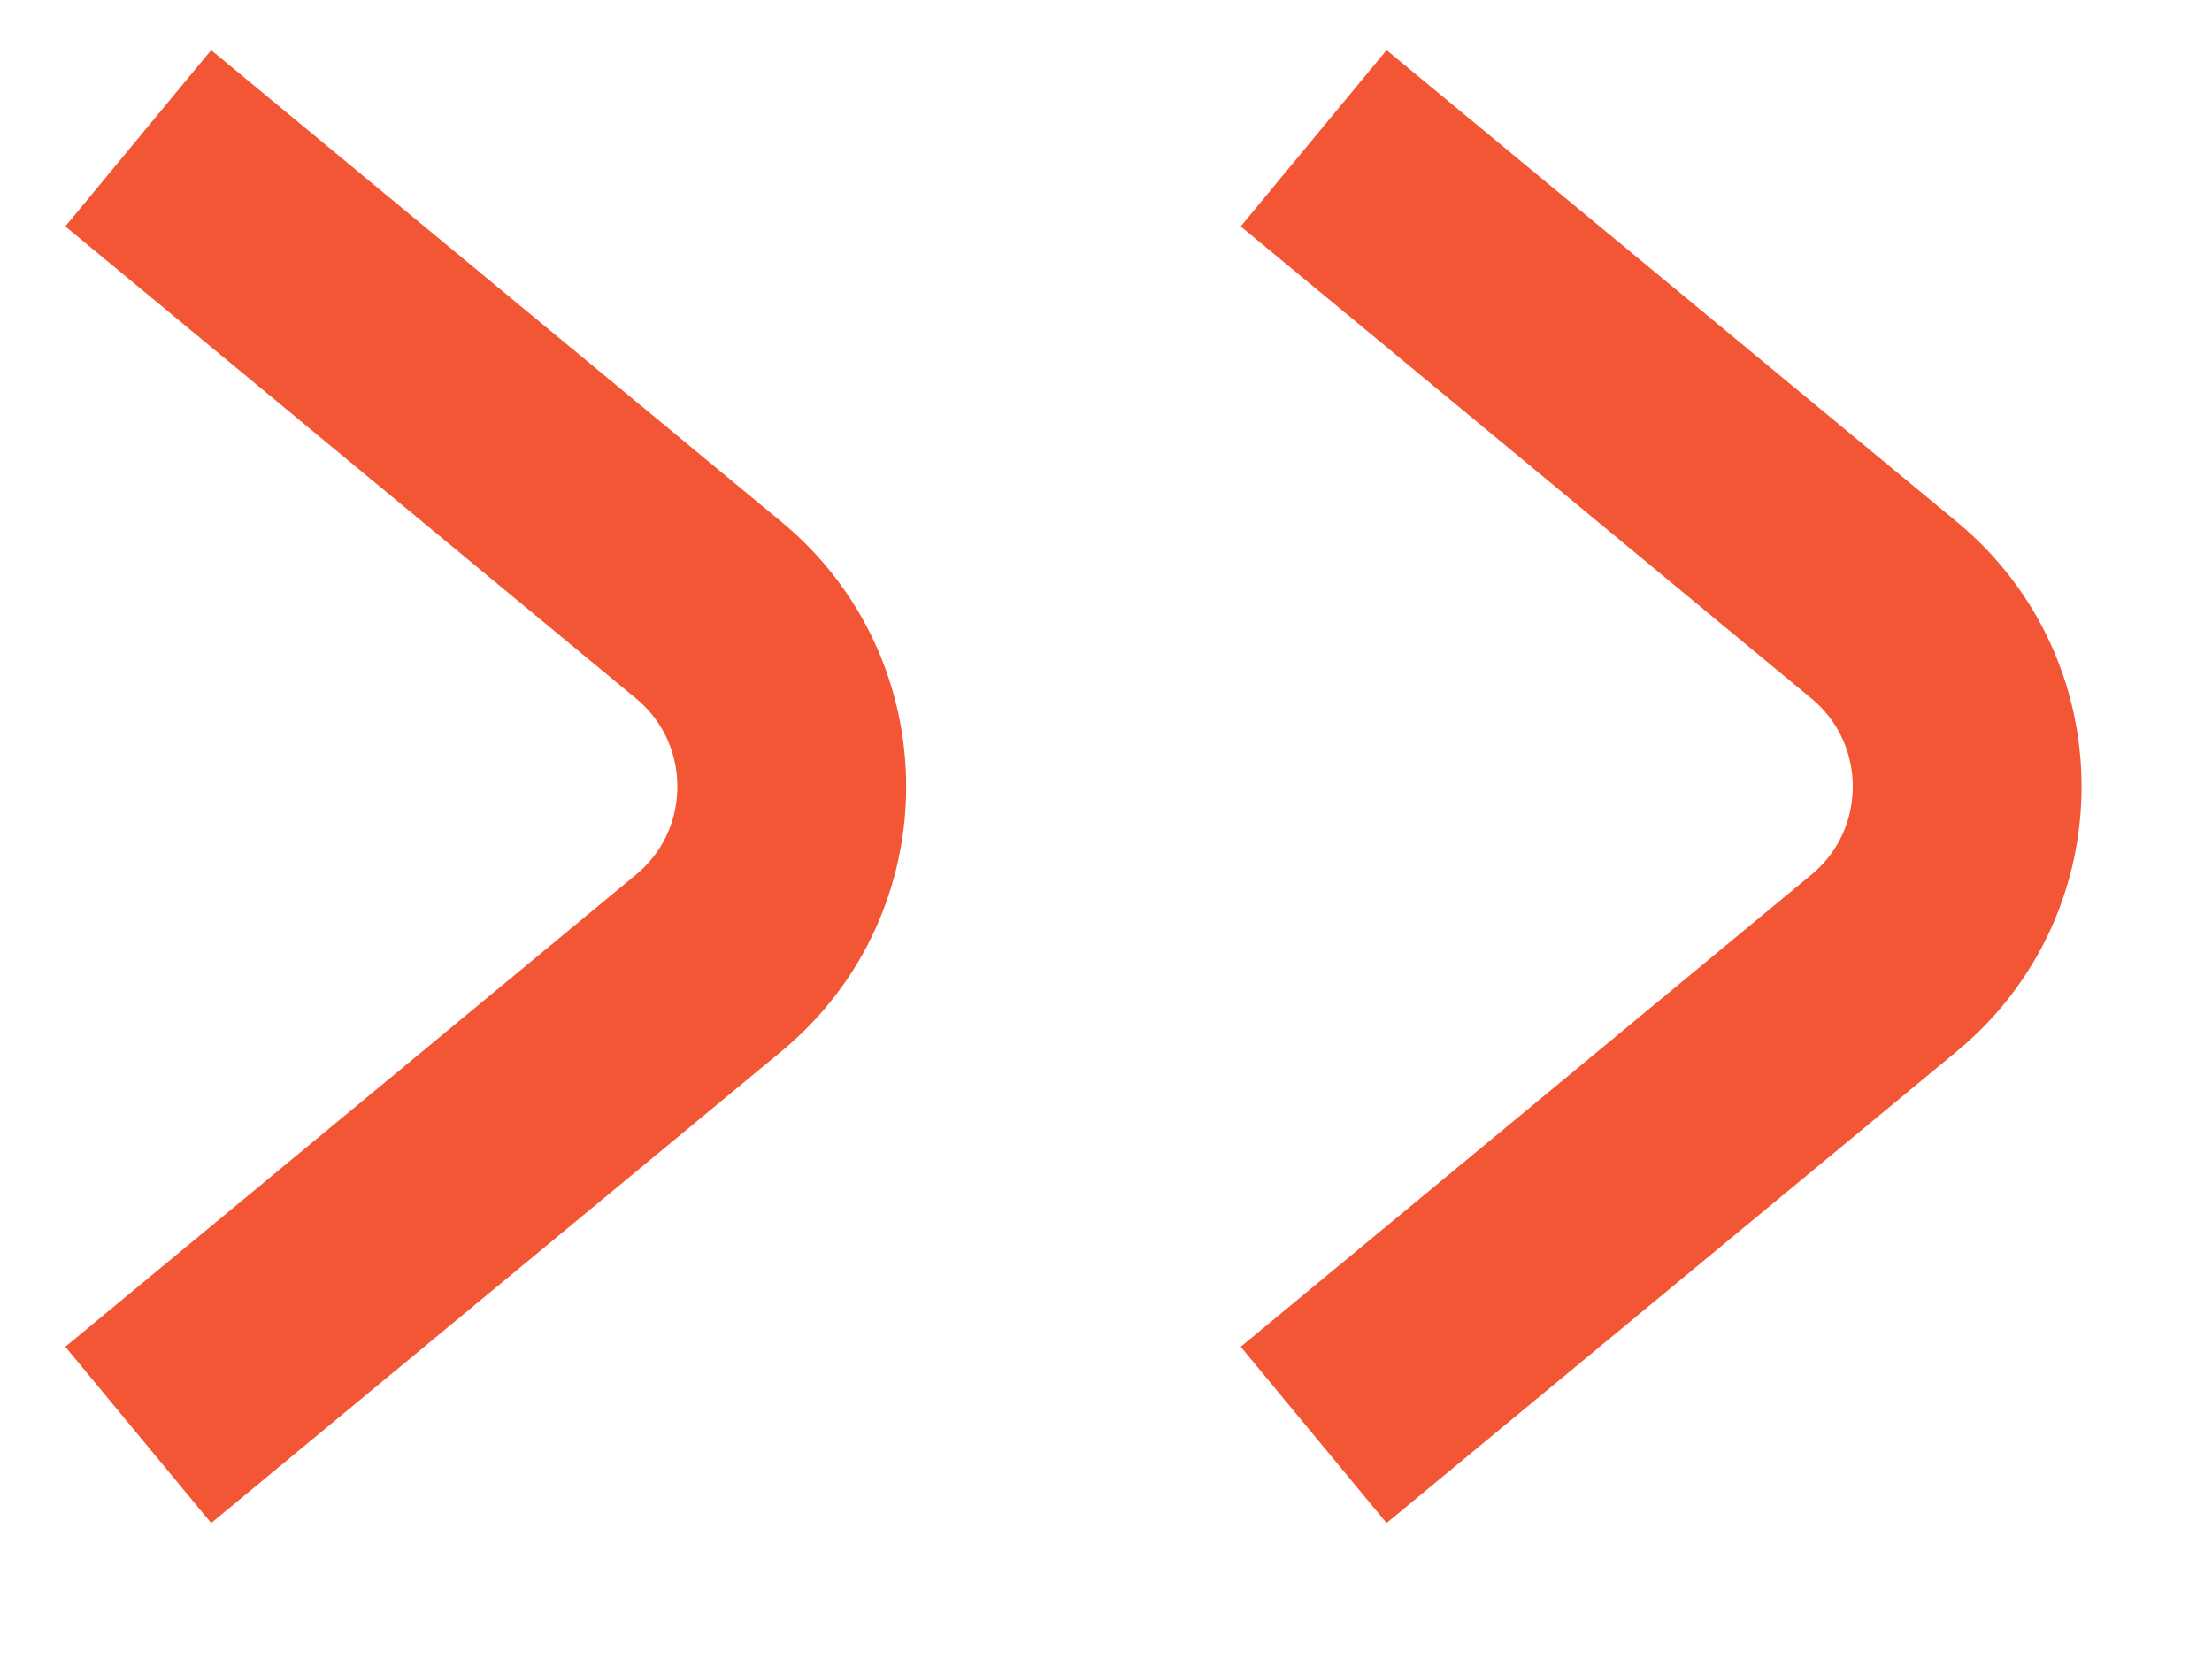
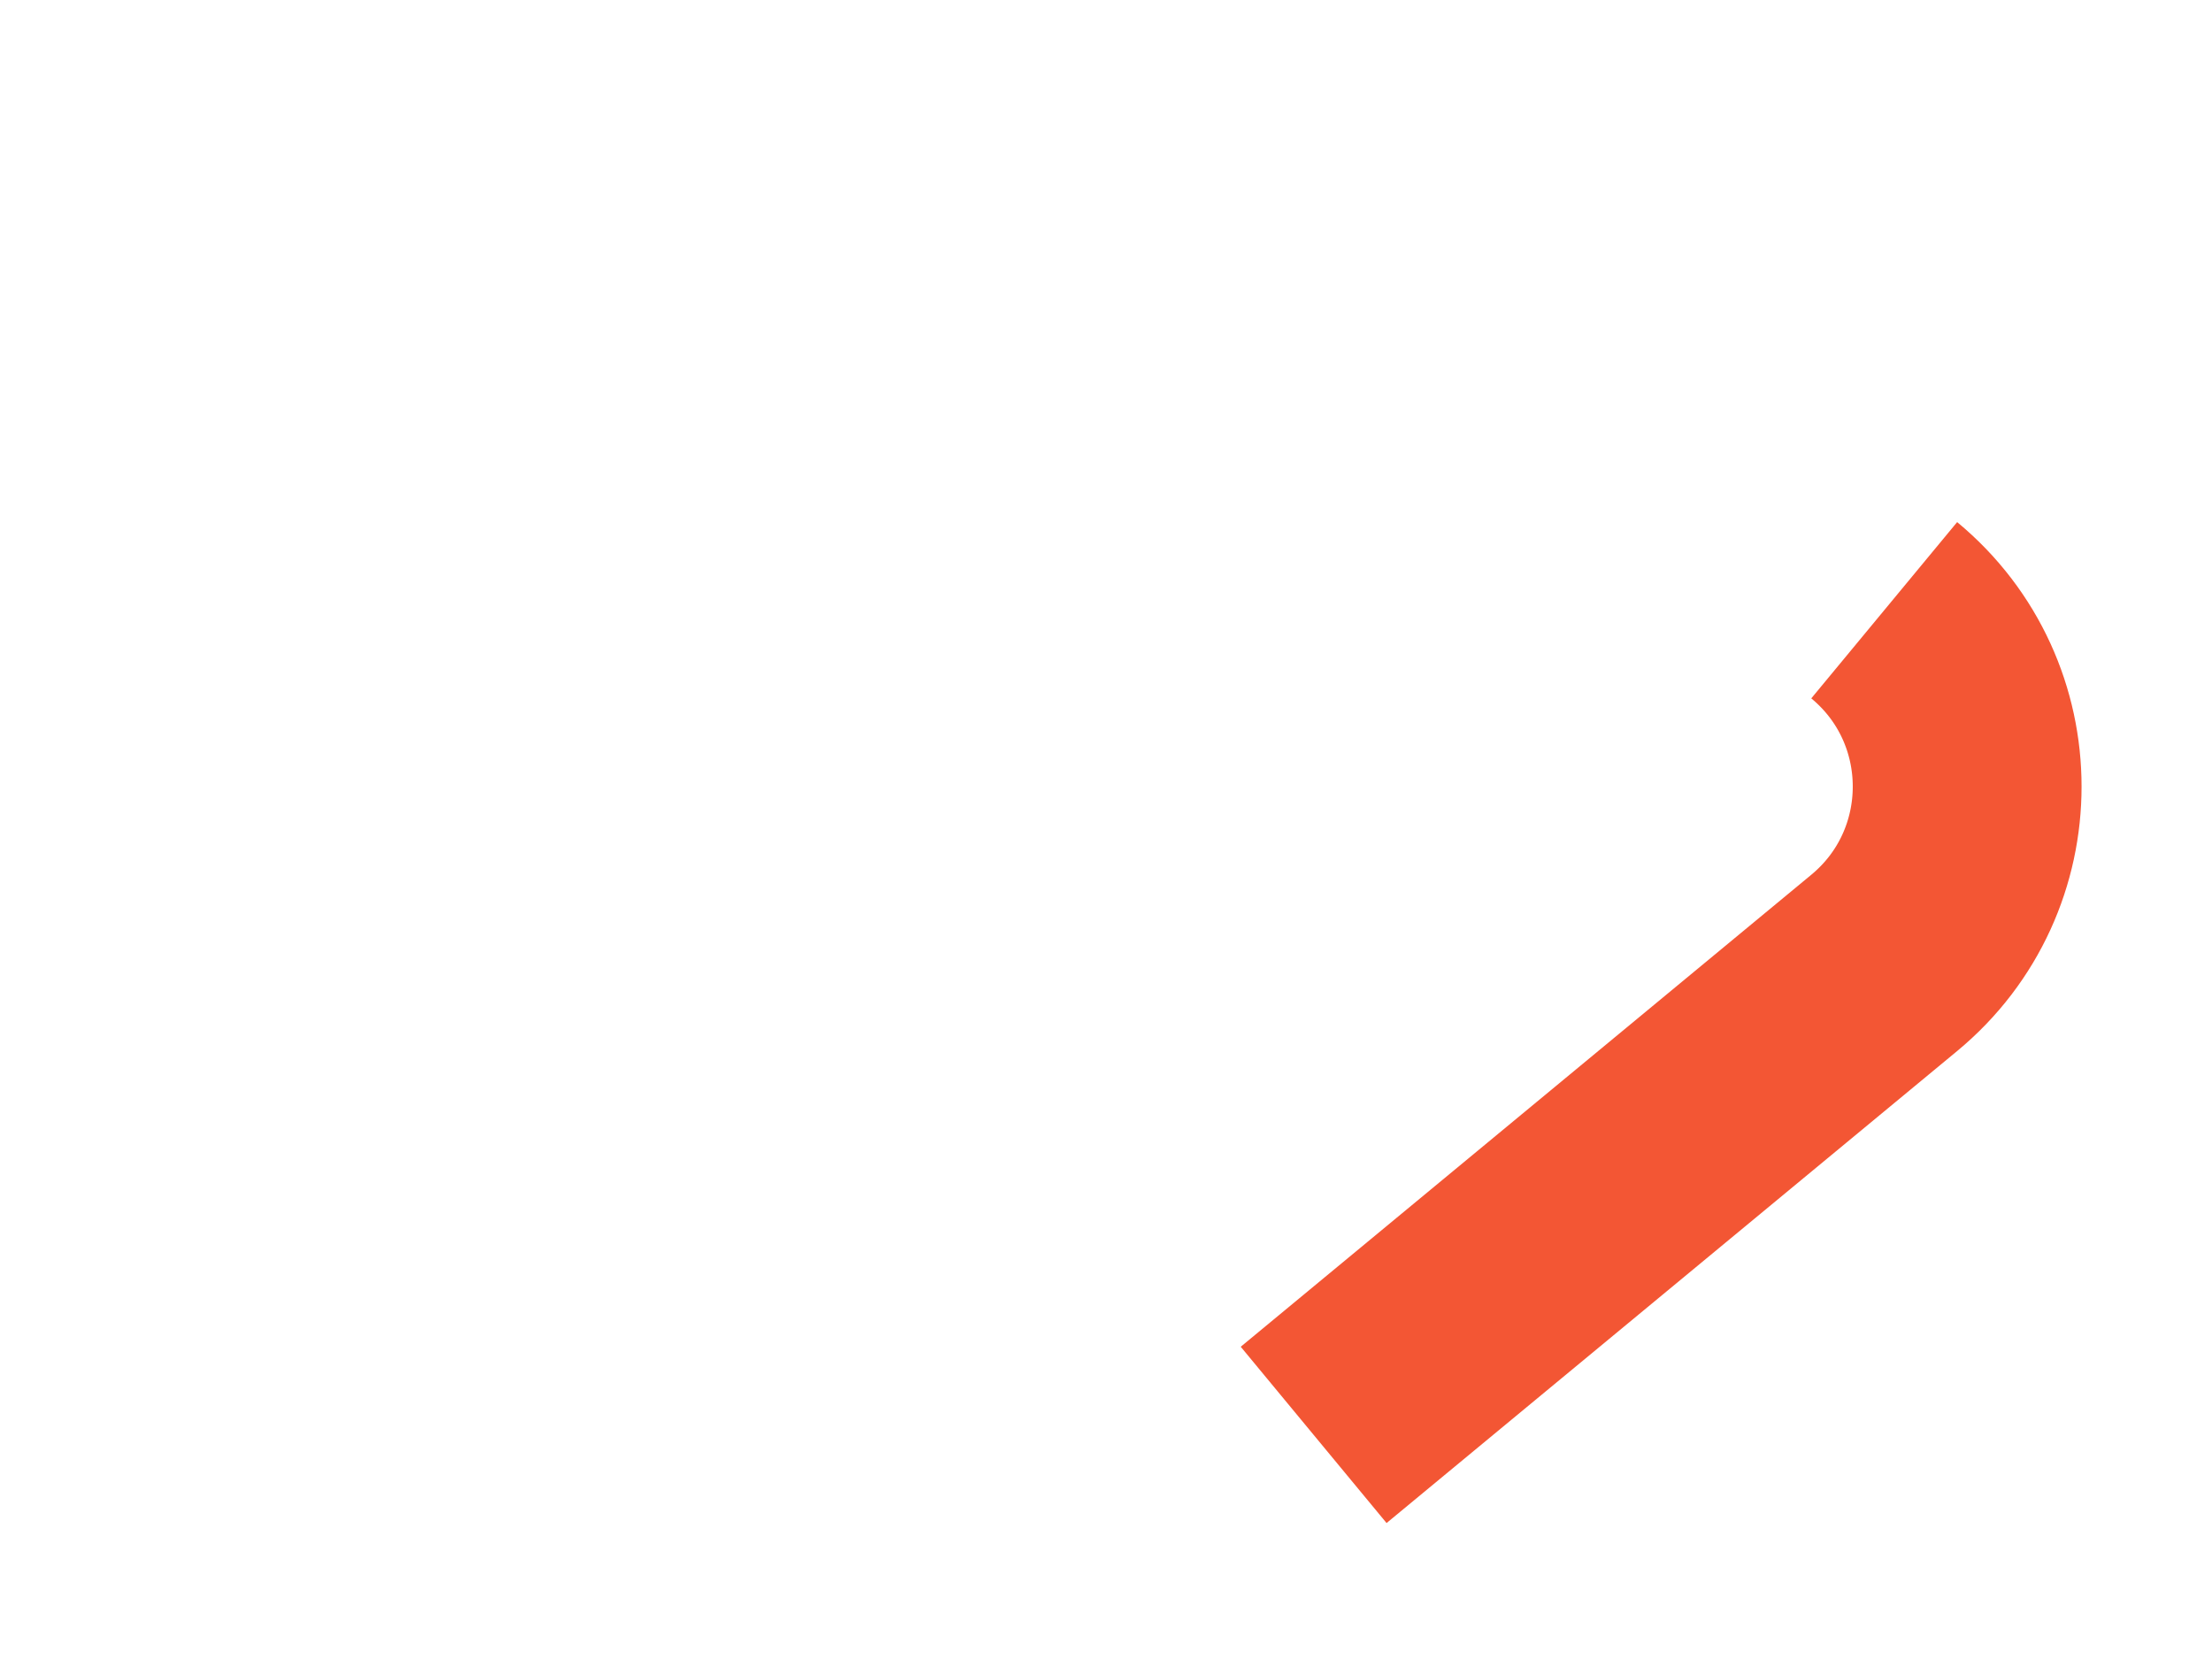
<svg xmlns="http://www.w3.org/2000/svg" width="16" height="12" viewBox="0 0 16 12" fill="none">
-   <path d="M9.502 10.379L13.629 6.965C14.429 6.303 14.429 5.076 13.629 4.414L9.502 1" stroke="#F35634" stroke-width="1.655" />
-   <path d="M1 10.379L5.127 6.965C5.927 6.303 5.927 5.076 5.127 4.414L1 1" stroke="#F35634" stroke-width="1.655" />
+   <path d="M9.502 10.379L13.629 6.965C14.429 6.303 14.429 5.076 13.629 4.414" stroke="#F35634" stroke-width="1.655" />
</svg>